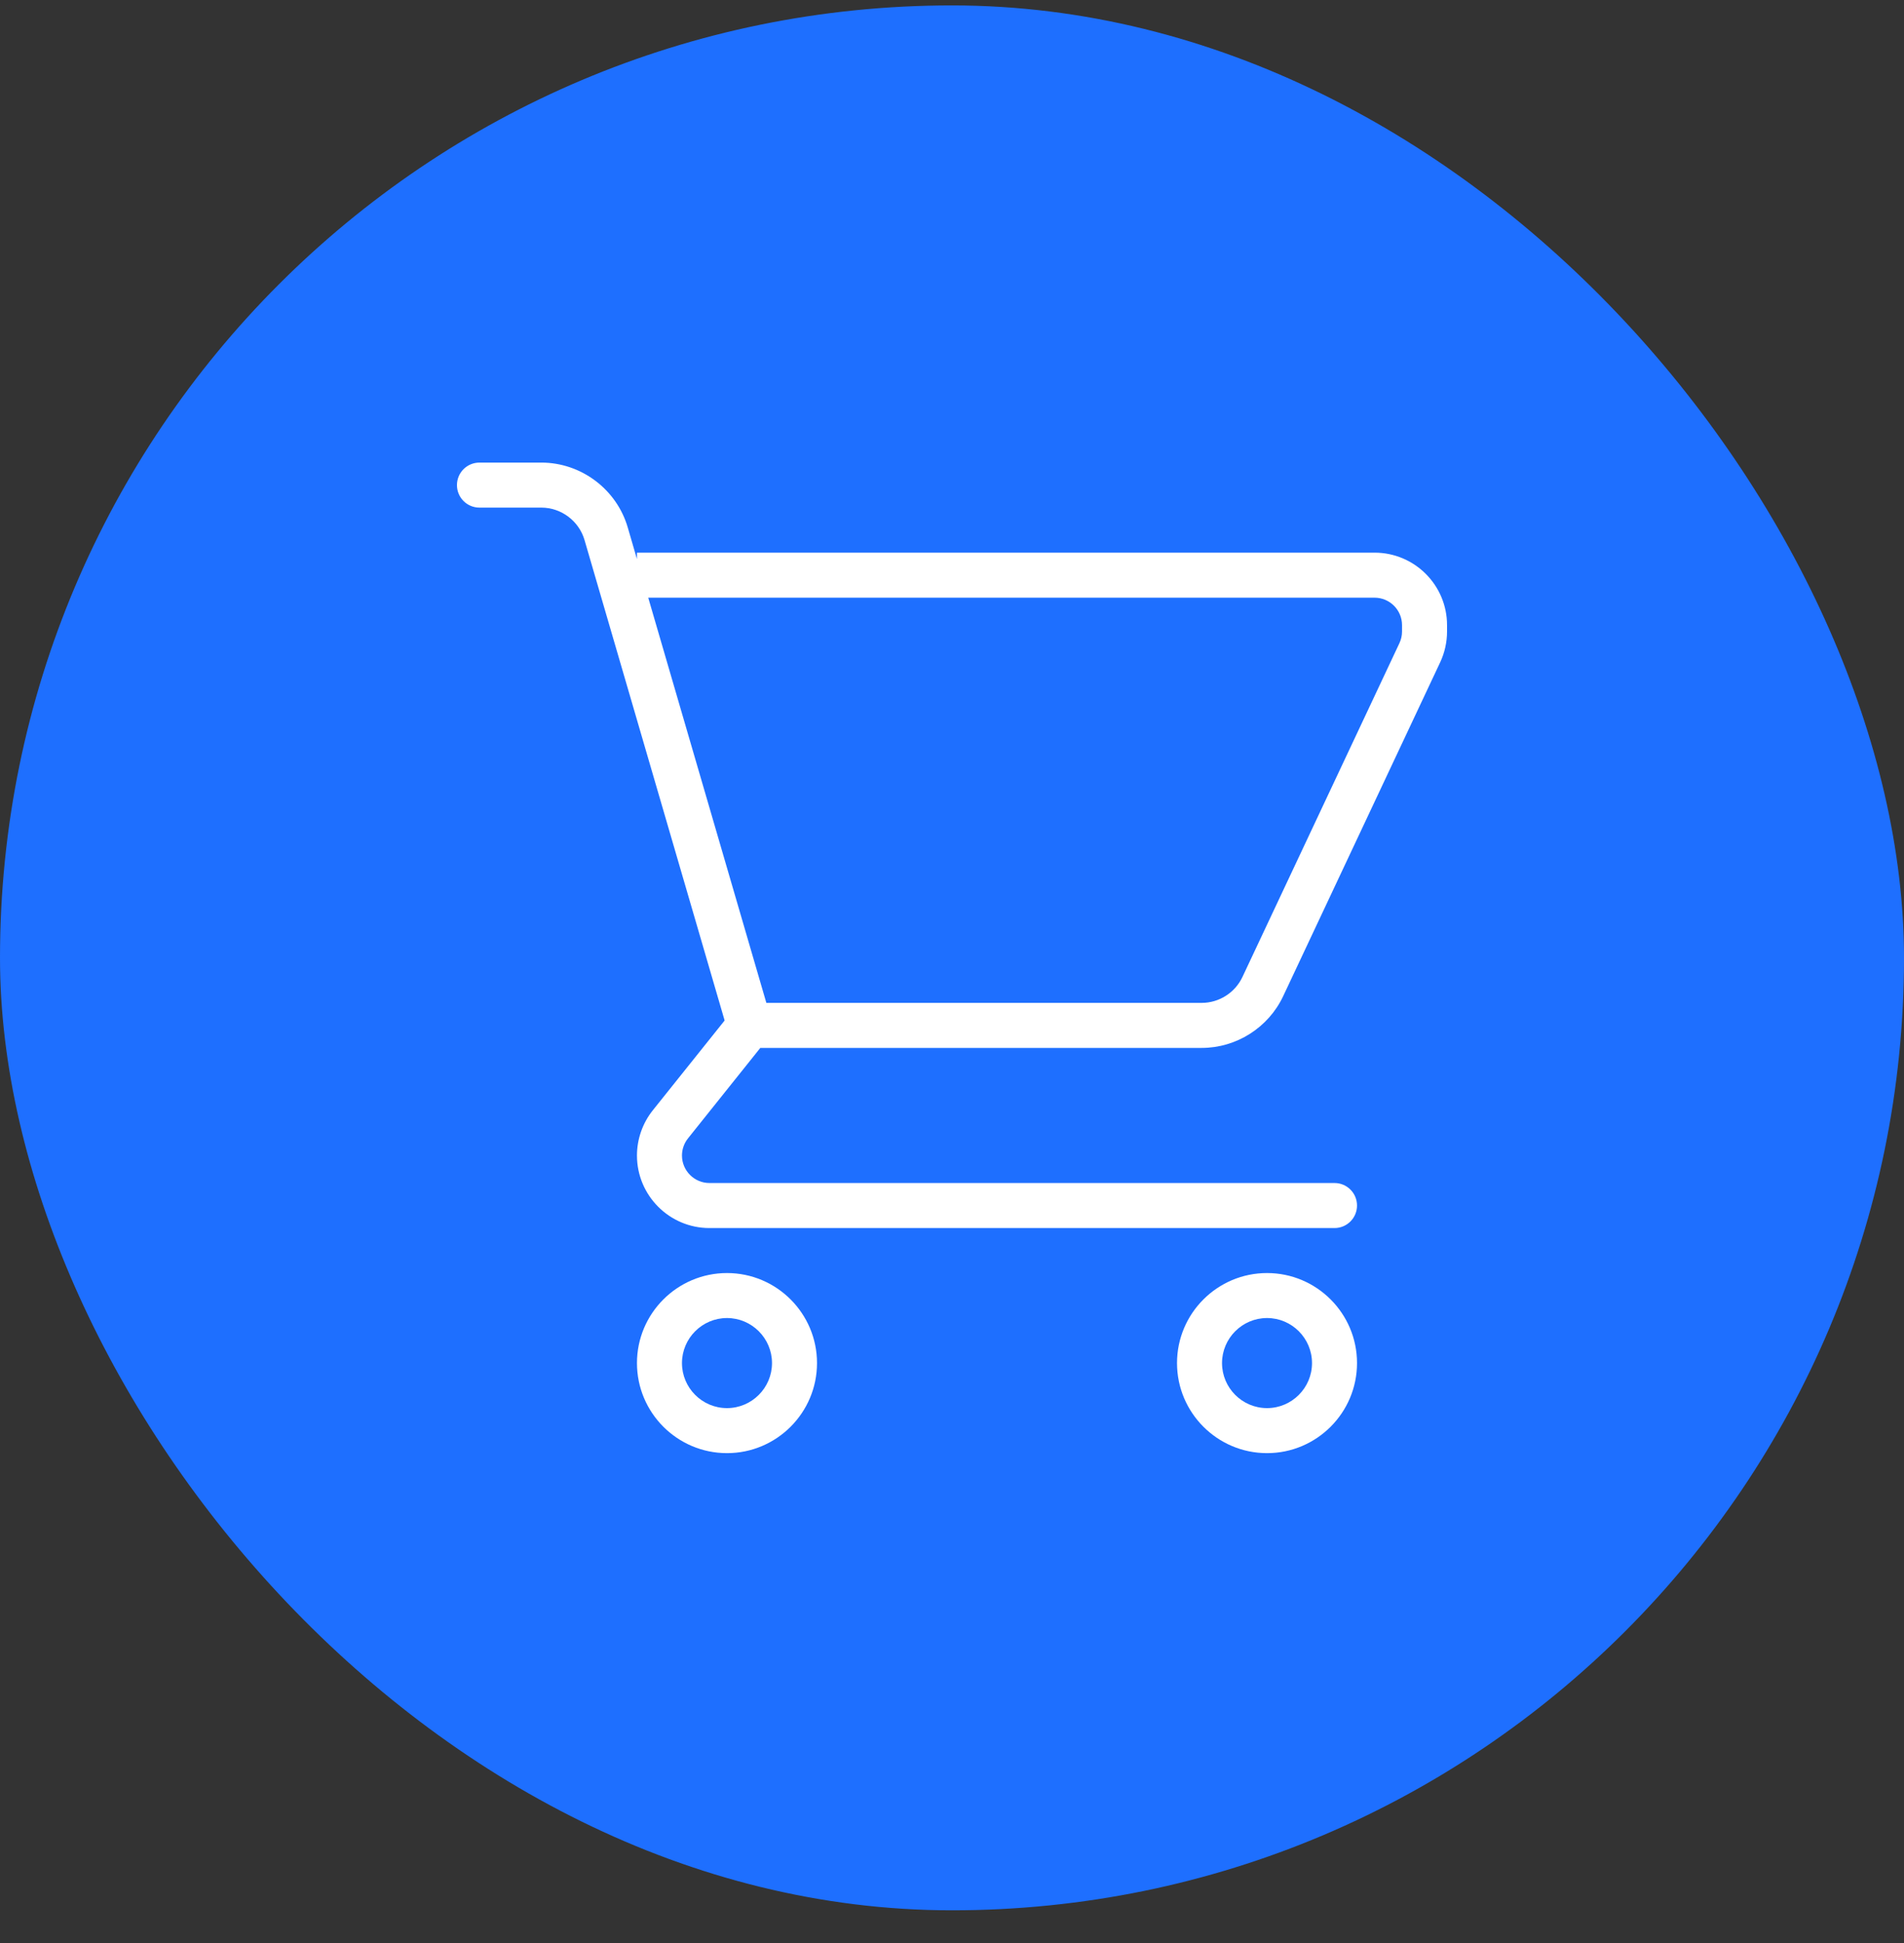
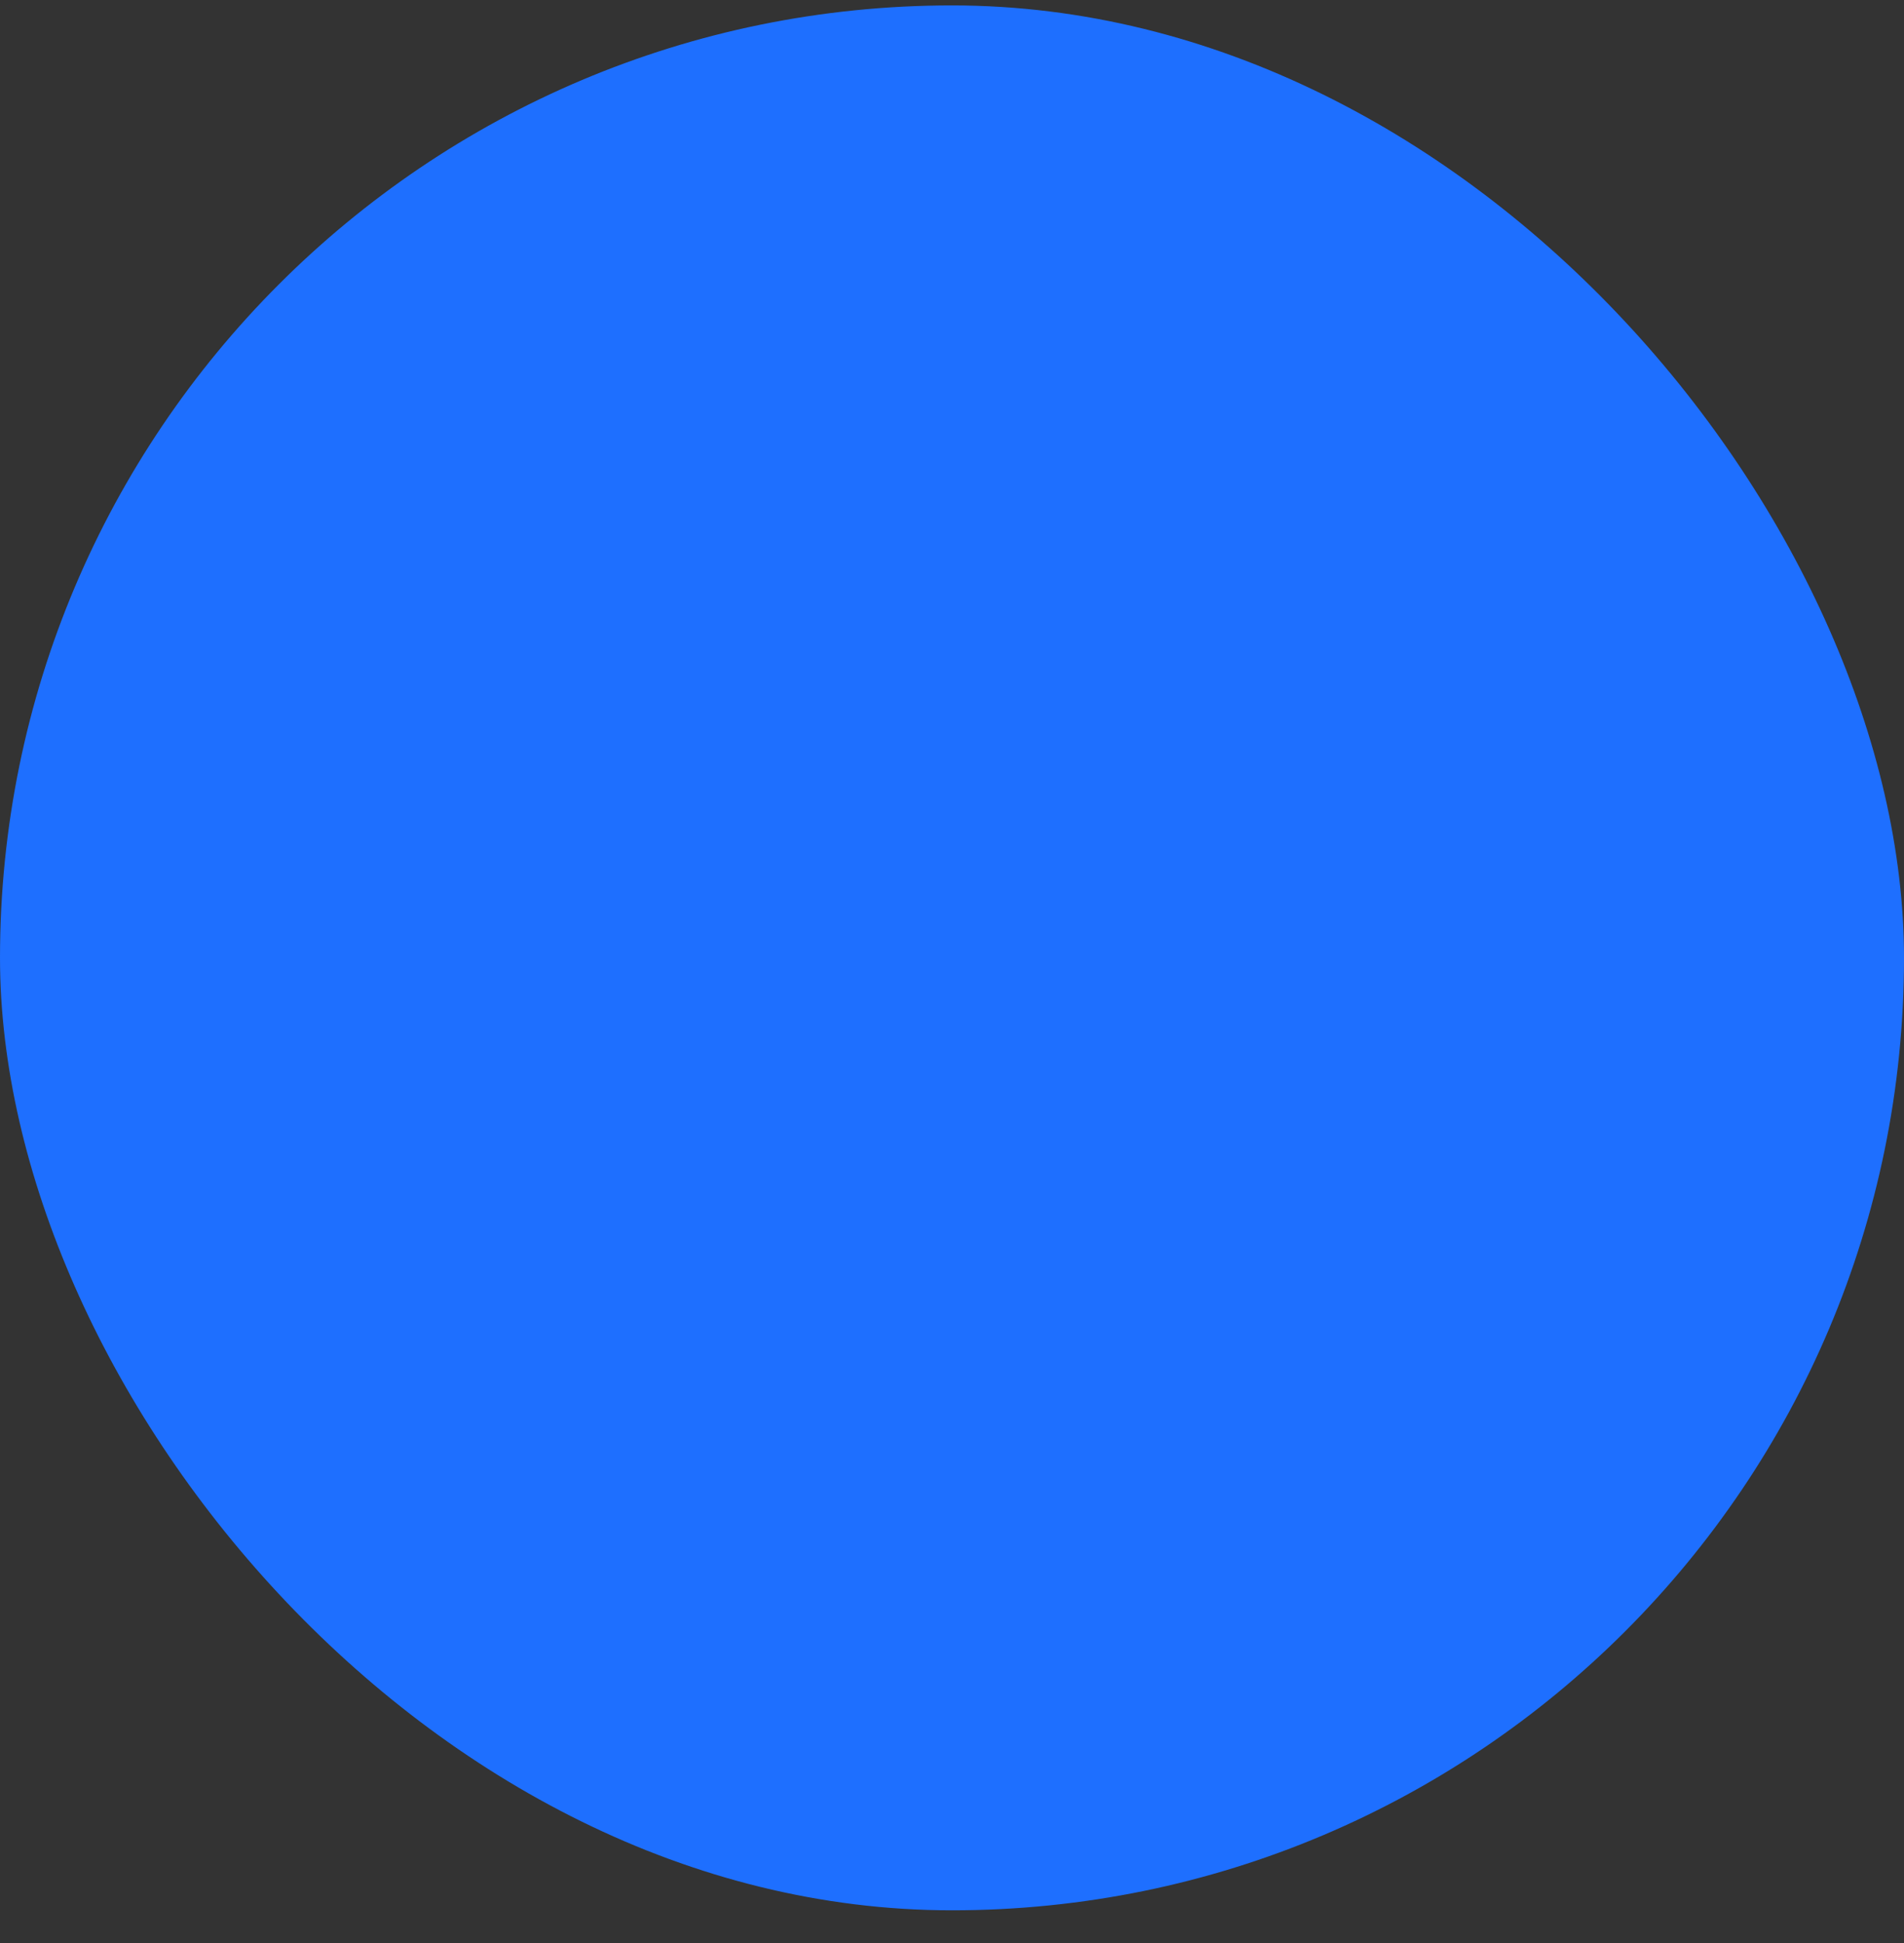
<svg xmlns="http://www.w3.org/2000/svg" width="50" height="51" viewBox="0 0 50 51" fill="none">
  <rect x="0" y="0" width="50" height="51" fill="#333333" stroke="none" />
  <rect y="0.142" width="50" height="50" rx="25" fill="#1E6FFF" />
-   <path d="M36.097 14.506H16.727V14.675L16.485 13.845C16.193 12.842 15.26 12.142 14.216 12.142H12.591C12.264 12.142 12 12.406 12 12.733C12 13.06 12.264 13.324 12.591 13.324H14.216C14.738 13.324 15.204 13.674 15.35 14.175L19.029 26.786L17.144 29.142C16.875 29.478 16.727 29.9 16.727 30.33C16.727 31.38 17.581 32.234 18.63 32.234H35.045C35.372 32.234 35.636 31.969 35.636 31.643C35.636 31.316 35.372 31.052 35.045 31.052H18.63C18.233 31.052 17.909 30.728 17.909 30.33C17.909 30.167 17.965 30.007 18.067 29.88L19.966 27.506H31.556C32.468 27.506 33.307 26.974 33.696 26.149L37.819 17.386C37.938 17.134 38 16.854 38 16.576V16.409C38 15.359 37.147 14.506 36.097 14.506ZM36.818 16.576C36.818 16.682 36.794 16.788 36.749 16.883L32.626 25.646C32.432 26.058 32.012 26.324 31.556 26.324H20.125L17.023 15.688H36.097C36.494 15.688 36.818 16.011 36.818 16.409V16.576Z" fill="white" />
-   <path d="M19.091 33.415C17.787 33.415 16.727 34.475 16.727 35.778C16.727 37.082 17.787 38.142 19.091 38.142C20.395 38.142 21.455 37.082 21.455 35.778C21.455 34.475 20.395 33.415 19.091 33.415ZM19.091 36.96C18.439 36.96 17.909 36.43 17.909 35.778C17.909 35.127 18.439 34.596 19.091 34.596C19.742 34.596 20.273 35.127 20.273 35.778C20.273 36.43 19.742 36.96 19.091 36.96Z" fill="white" />
-   <path d="M33.273 33.415C31.969 33.415 30.909 34.475 30.909 35.778C30.909 37.082 31.969 38.142 33.273 38.142C34.576 38.142 35.636 37.082 35.636 35.778C35.636 34.475 34.576 33.415 33.273 33.415ZM33.273 36.96C32.621 36.96 32.091 36.43 32.091 35.778C32.091 35.127 32.621 34.596 33.273 34.596C33.924 34.596 34.454 35.127 34.454 35.778C34.454 36.43 33.924 36.96 33.273 36.96Z" fill="white" />
</svg>